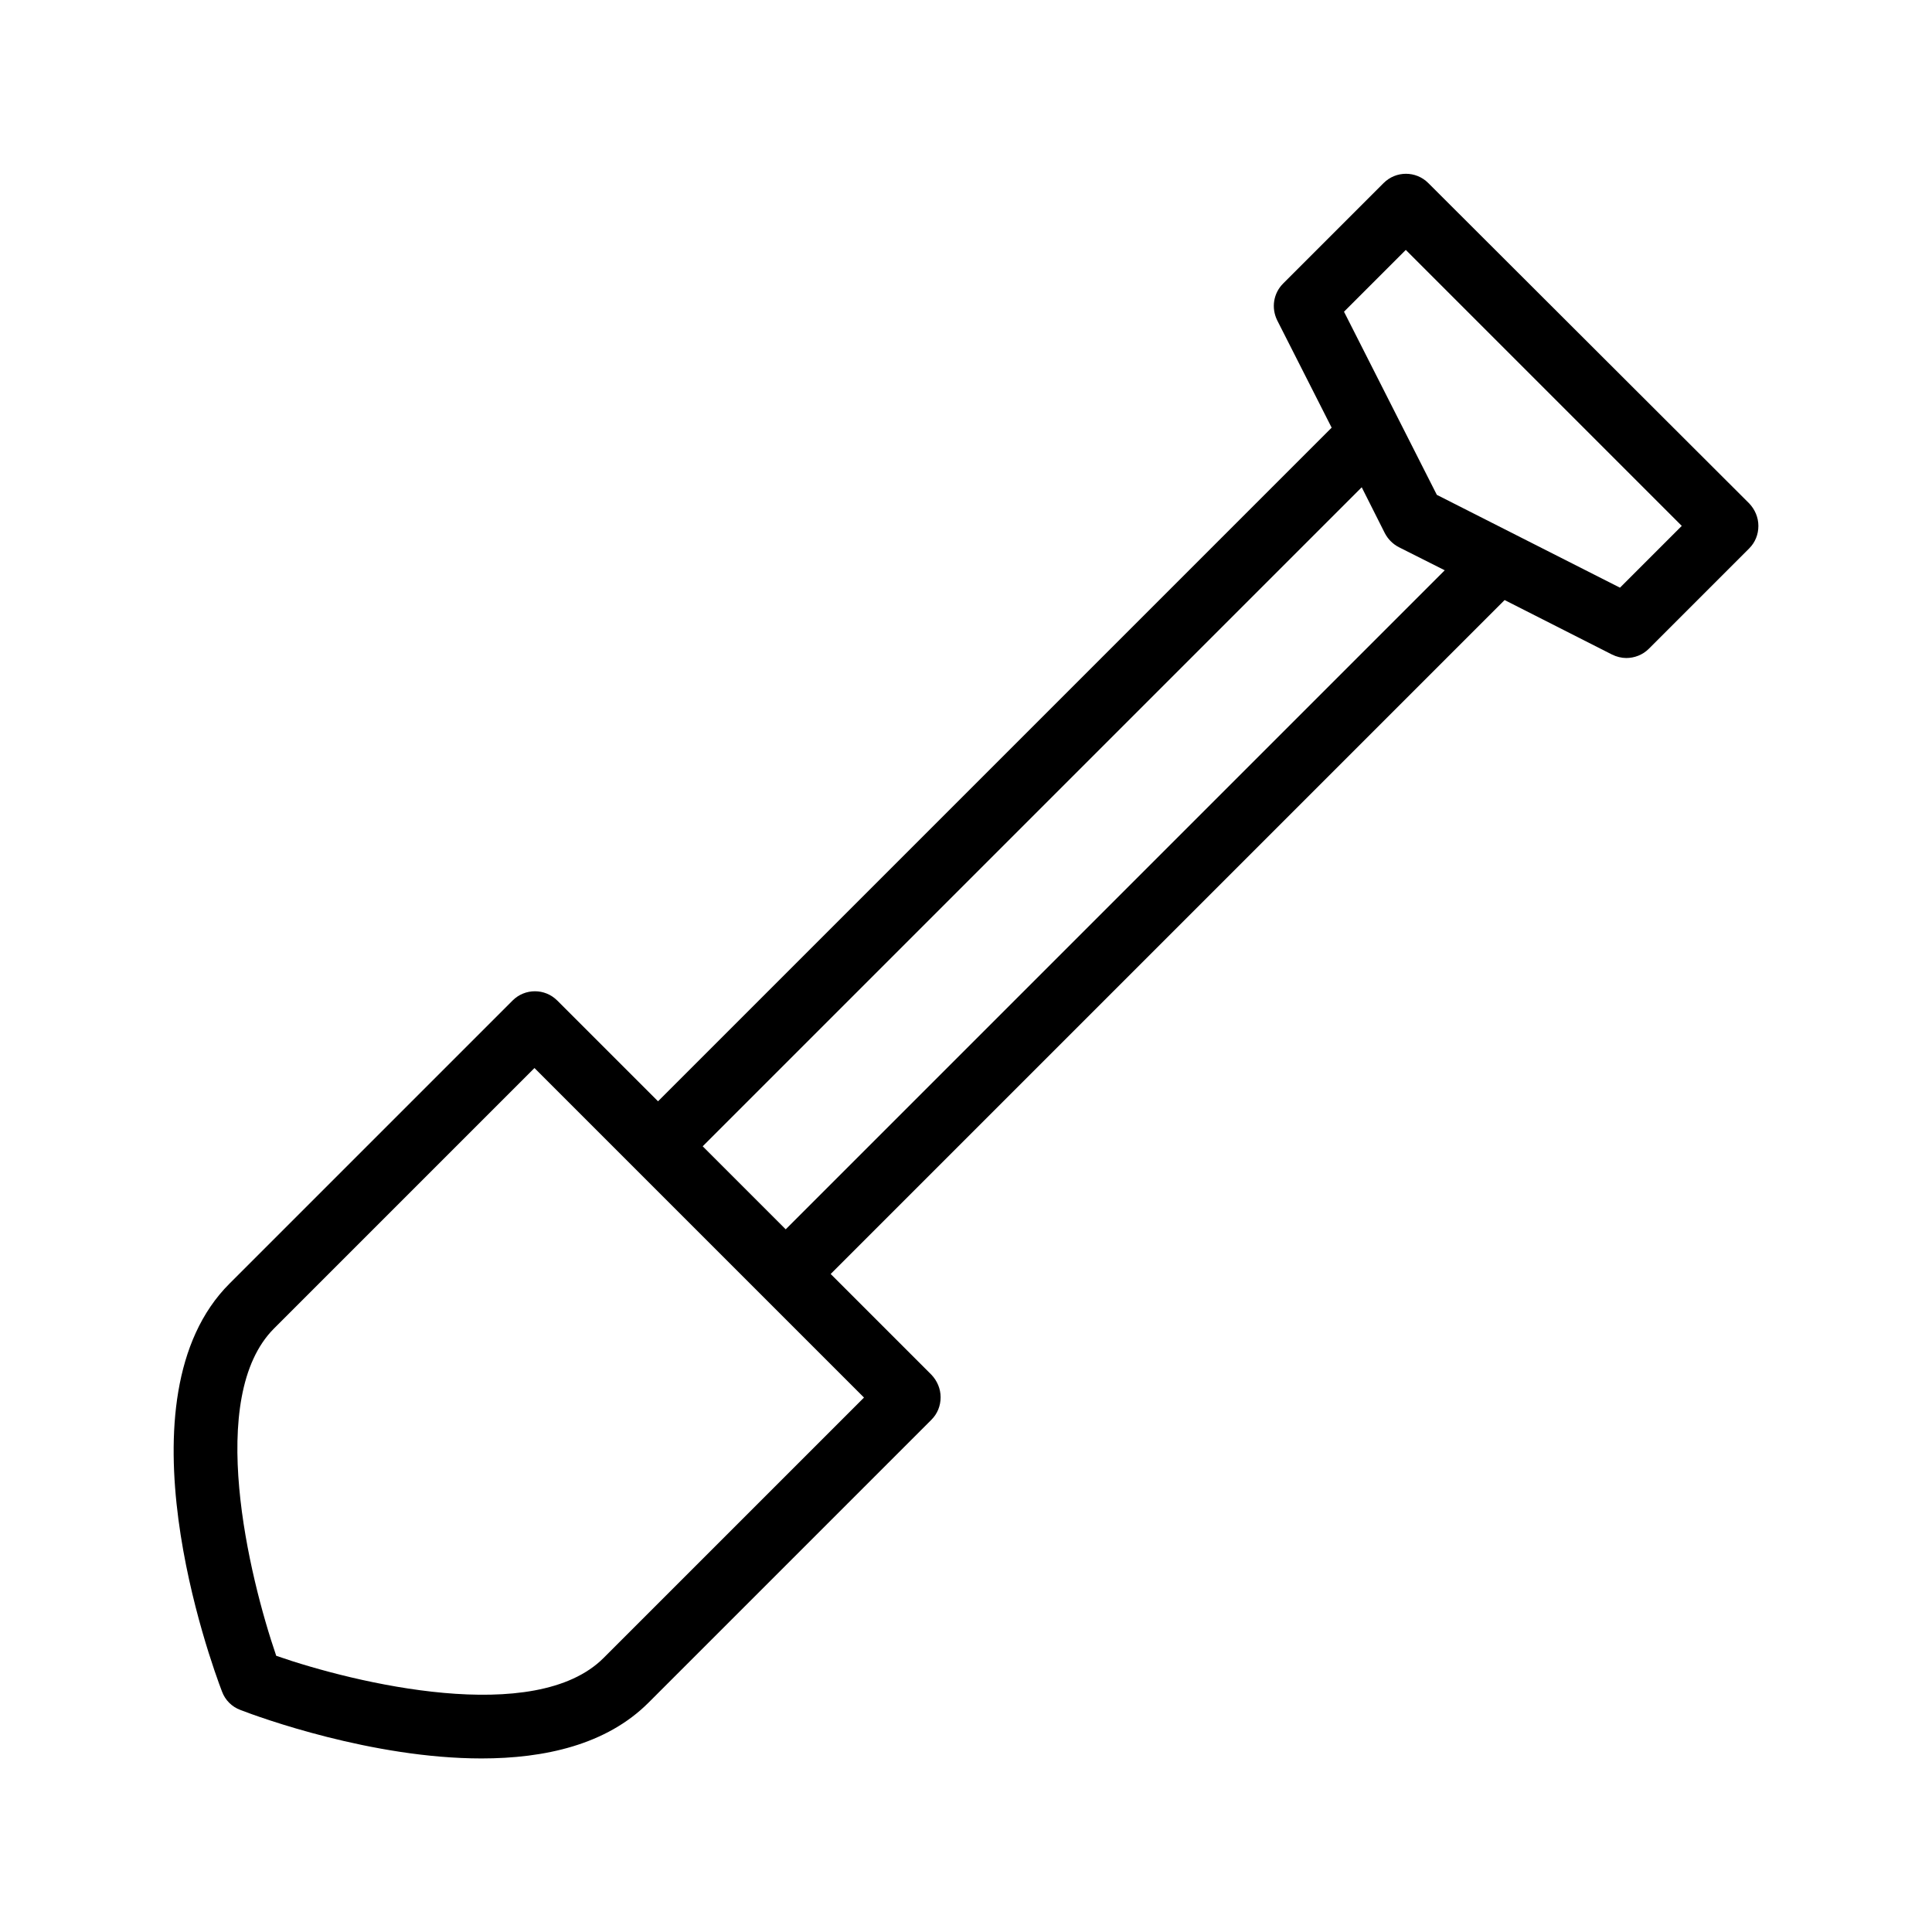
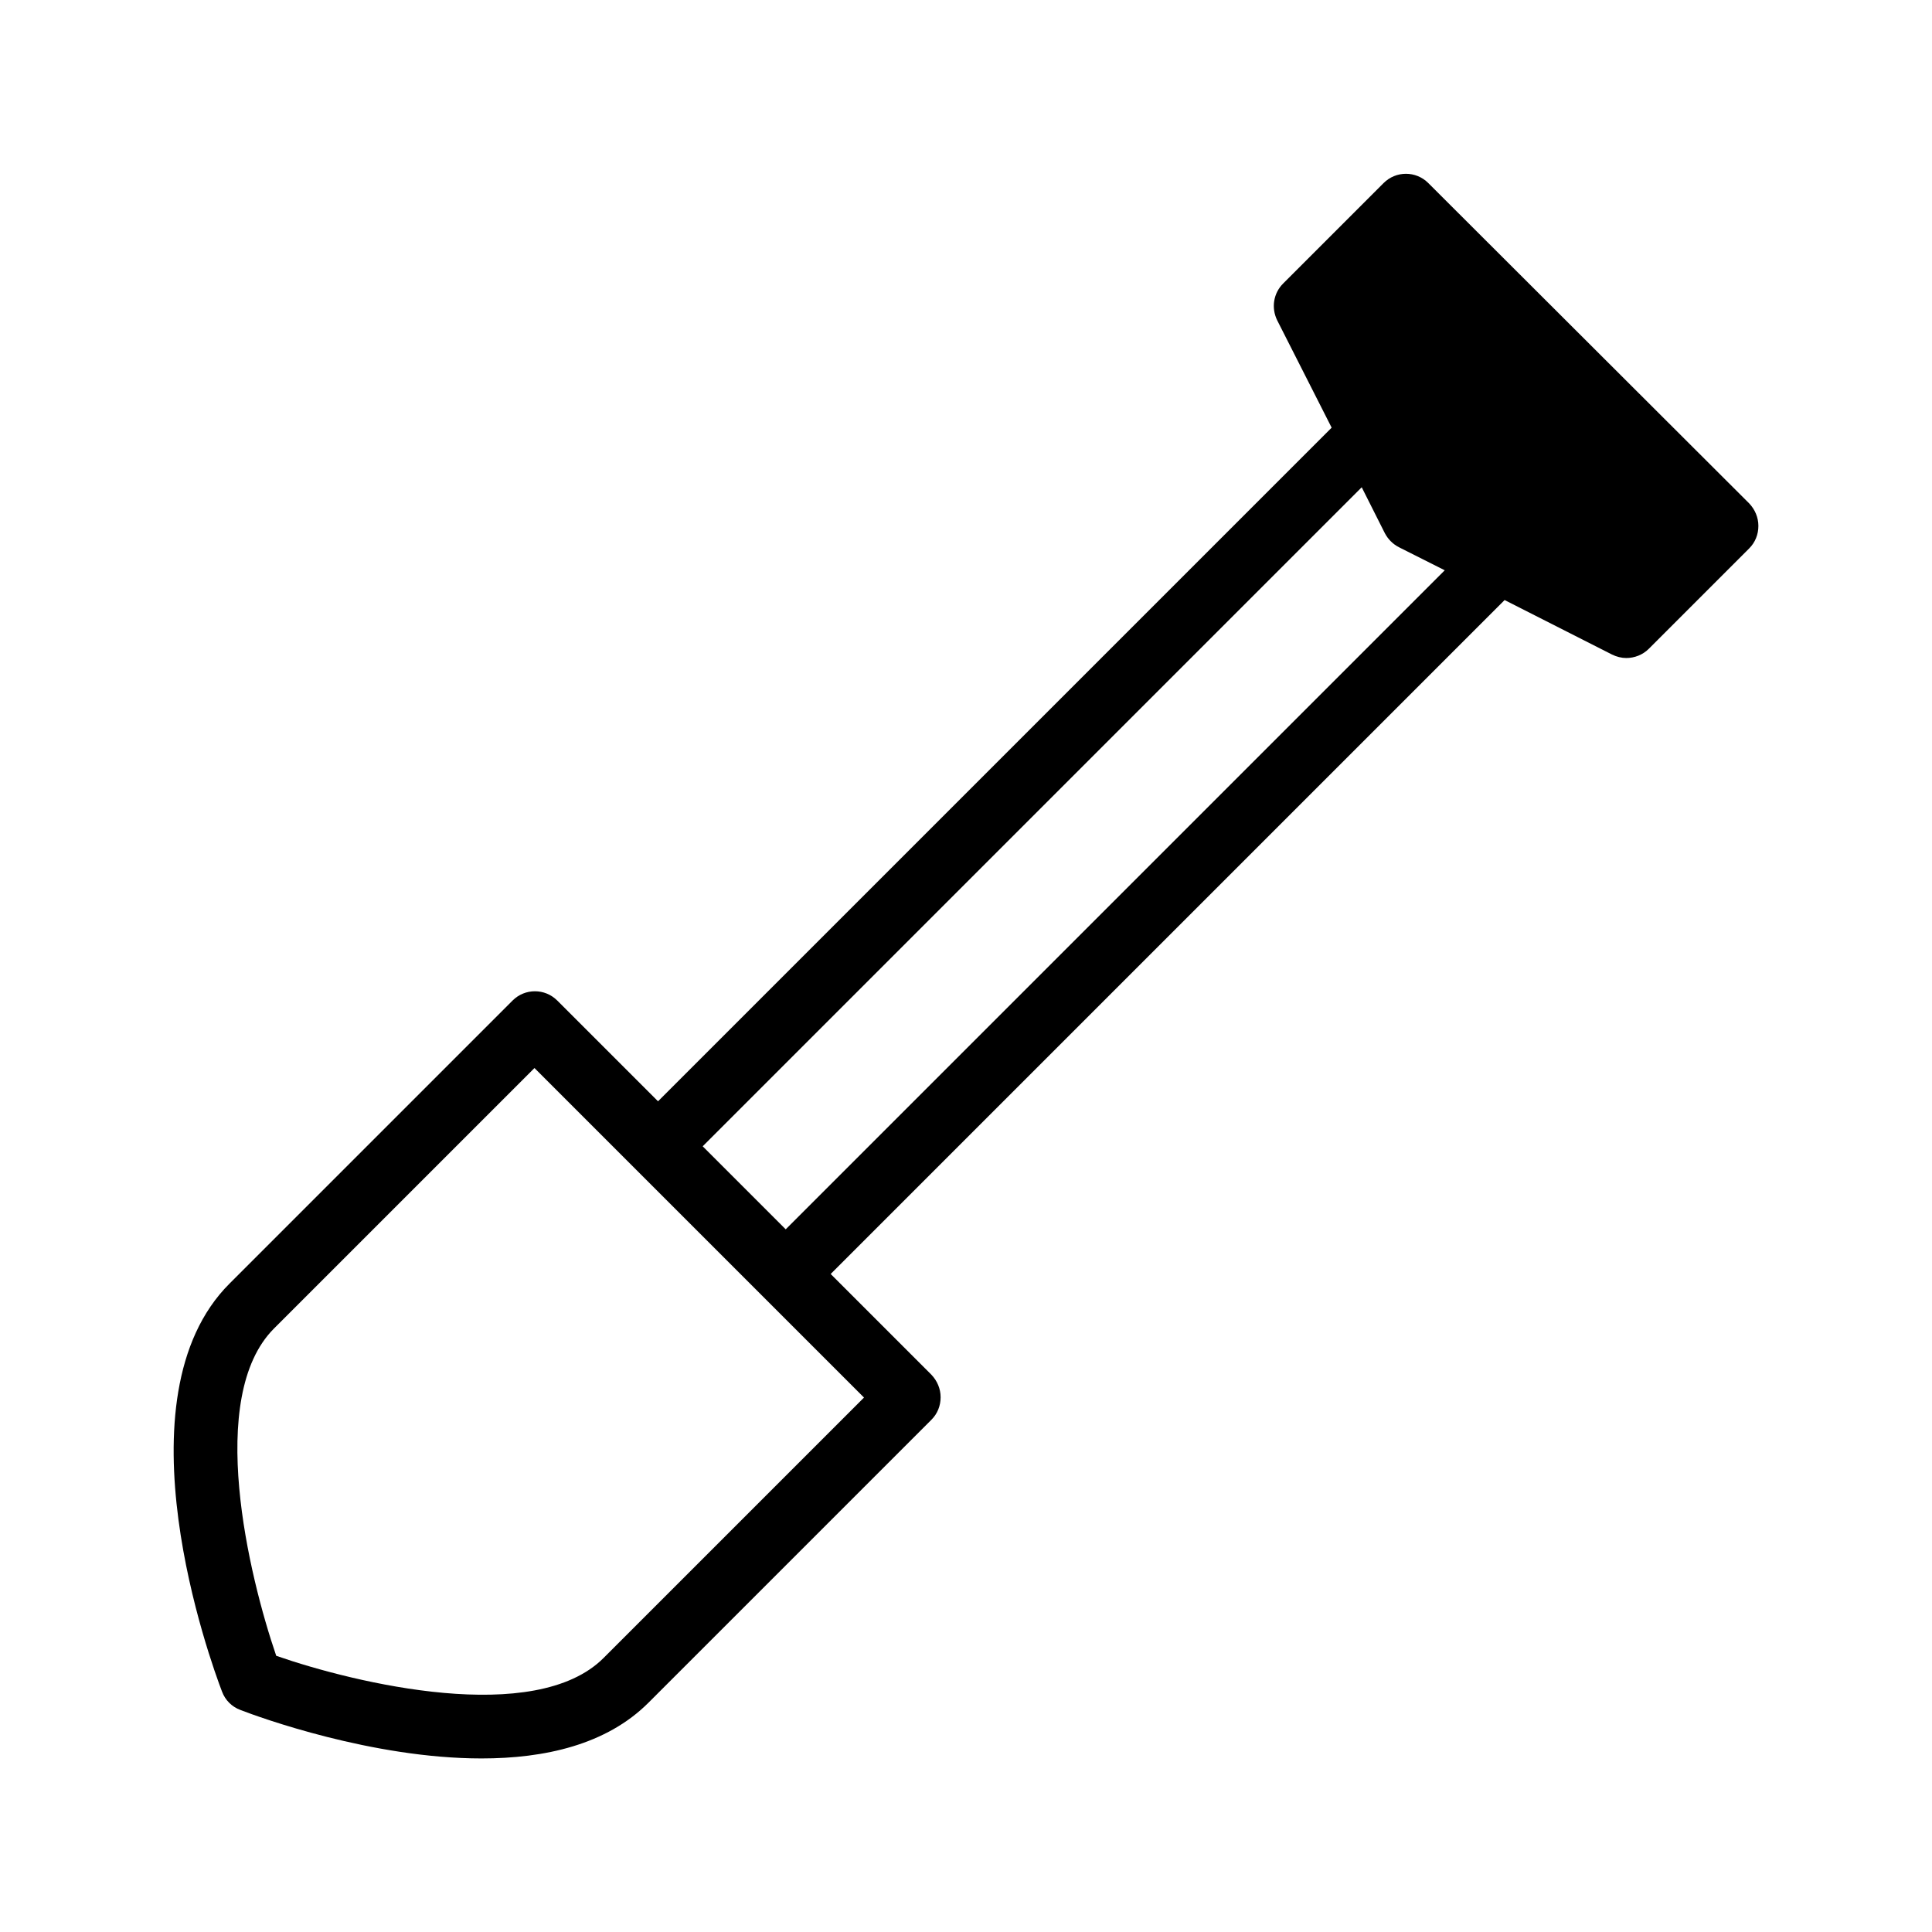
<svg xmlns="http://www.w3.org/2000/svg" fill="#000000" width="800px" height="800px" version="1.1" viewBox="144 144 512 512">
-   <path d="m522.51 192.51c-3.273-3.273-8.566-3.273-11.84 0l-26.617 26.617c-2.602 2.602-3.191 6.465-1.594 9.742l14.441 28.465-178.52 178.52-26.703-26.703c-3.273-3.273-8.566-3.273-11.84 0l-74.984 74.984c-30.48 30.398-5.039 100.26-2.016 108.15 0.84 2.266 2.602 4.031 4.871 4.871 4.953 1.93 34.93 12.848 63.898 12.848 16.711 0 33.082-3.609 44.25-14.777l74.984-74.984c1.594-1.594 2.434-3.695 2.434-5.961s-0.922-4.367-2.434-5.961l-26.703-26.703 178.6-178.6 28.465 14.441c1.176 0.586 2.519 0.922 3.777 0.922 2.184 0 4.367-0.84 5.961-2.434l26.617-26.617c1.594-1.594 2.434-3.695 2.434-5.961 0-2.266-0.922-4.367-2.434-5.961zm-218.57 390.88c-18.137 18.137-65.746 6.719-86.738-0.586-7.223-21.078-18.723-68.605-0.586-86.742l69.023-69.023 87.328 87.328zm48.281-113.61-22-22 174.65-174.65 6.129 12.176c0.84 1.594 2.098 2.856 3.695 3.695l12.176 6.129zm221.09-170.04-48.535-24.602-24.602-48.535 16.375-16.375 73.137 73.137z" />
+   <path d="m522.51 192.51c-3.273-3.273-8.566-3.273-11.84 0l-26.617 26.617c-2.602 2.602-3.191 6.465-1.594 9.742l14.441 28.465-178.52 178.52-26.703-26.703c-3.273-3.273-8.566-3.273-11.84 0l-74.984 74.984c-30.48 30.398-5.039 100.26-2.016 108.15 0.84 2.266 2.602 4.031 4.871 4.871 4.953 1.93 34.93 12.848 63.898 12.848 16.711 0 33.082-3.609 44.25-14.777l74.984-74.984c1.594-1.594 2.434-3.695 2.434-5.961s-0.922-4.367-2.434-5.961l-26.703-26.703 178.6-178.6 28.465 14.441c1.176 0.586 2.519 0.922 3.777 0.922 2.184 0 4.367-0.84 5.961-2.434l26.617-26.617c1.594-1.594 2.434-3.695 2.434-5.961 0-2.266-0.922-4.367-2.434-5.961zm-218.57 390.88c-18.137 18.137-65.746 6.719-86.738-0.586-7.223-21.078-18.723-68.605-0.586-86.742l69.023-69.023 87.328 87.328zm48.281-113.61-22-22 174.65-174.65 6.129 12.176c0.84 1.594 2.098 2.856 3.695 3.695l12.176 6.129zz" />
</svg>